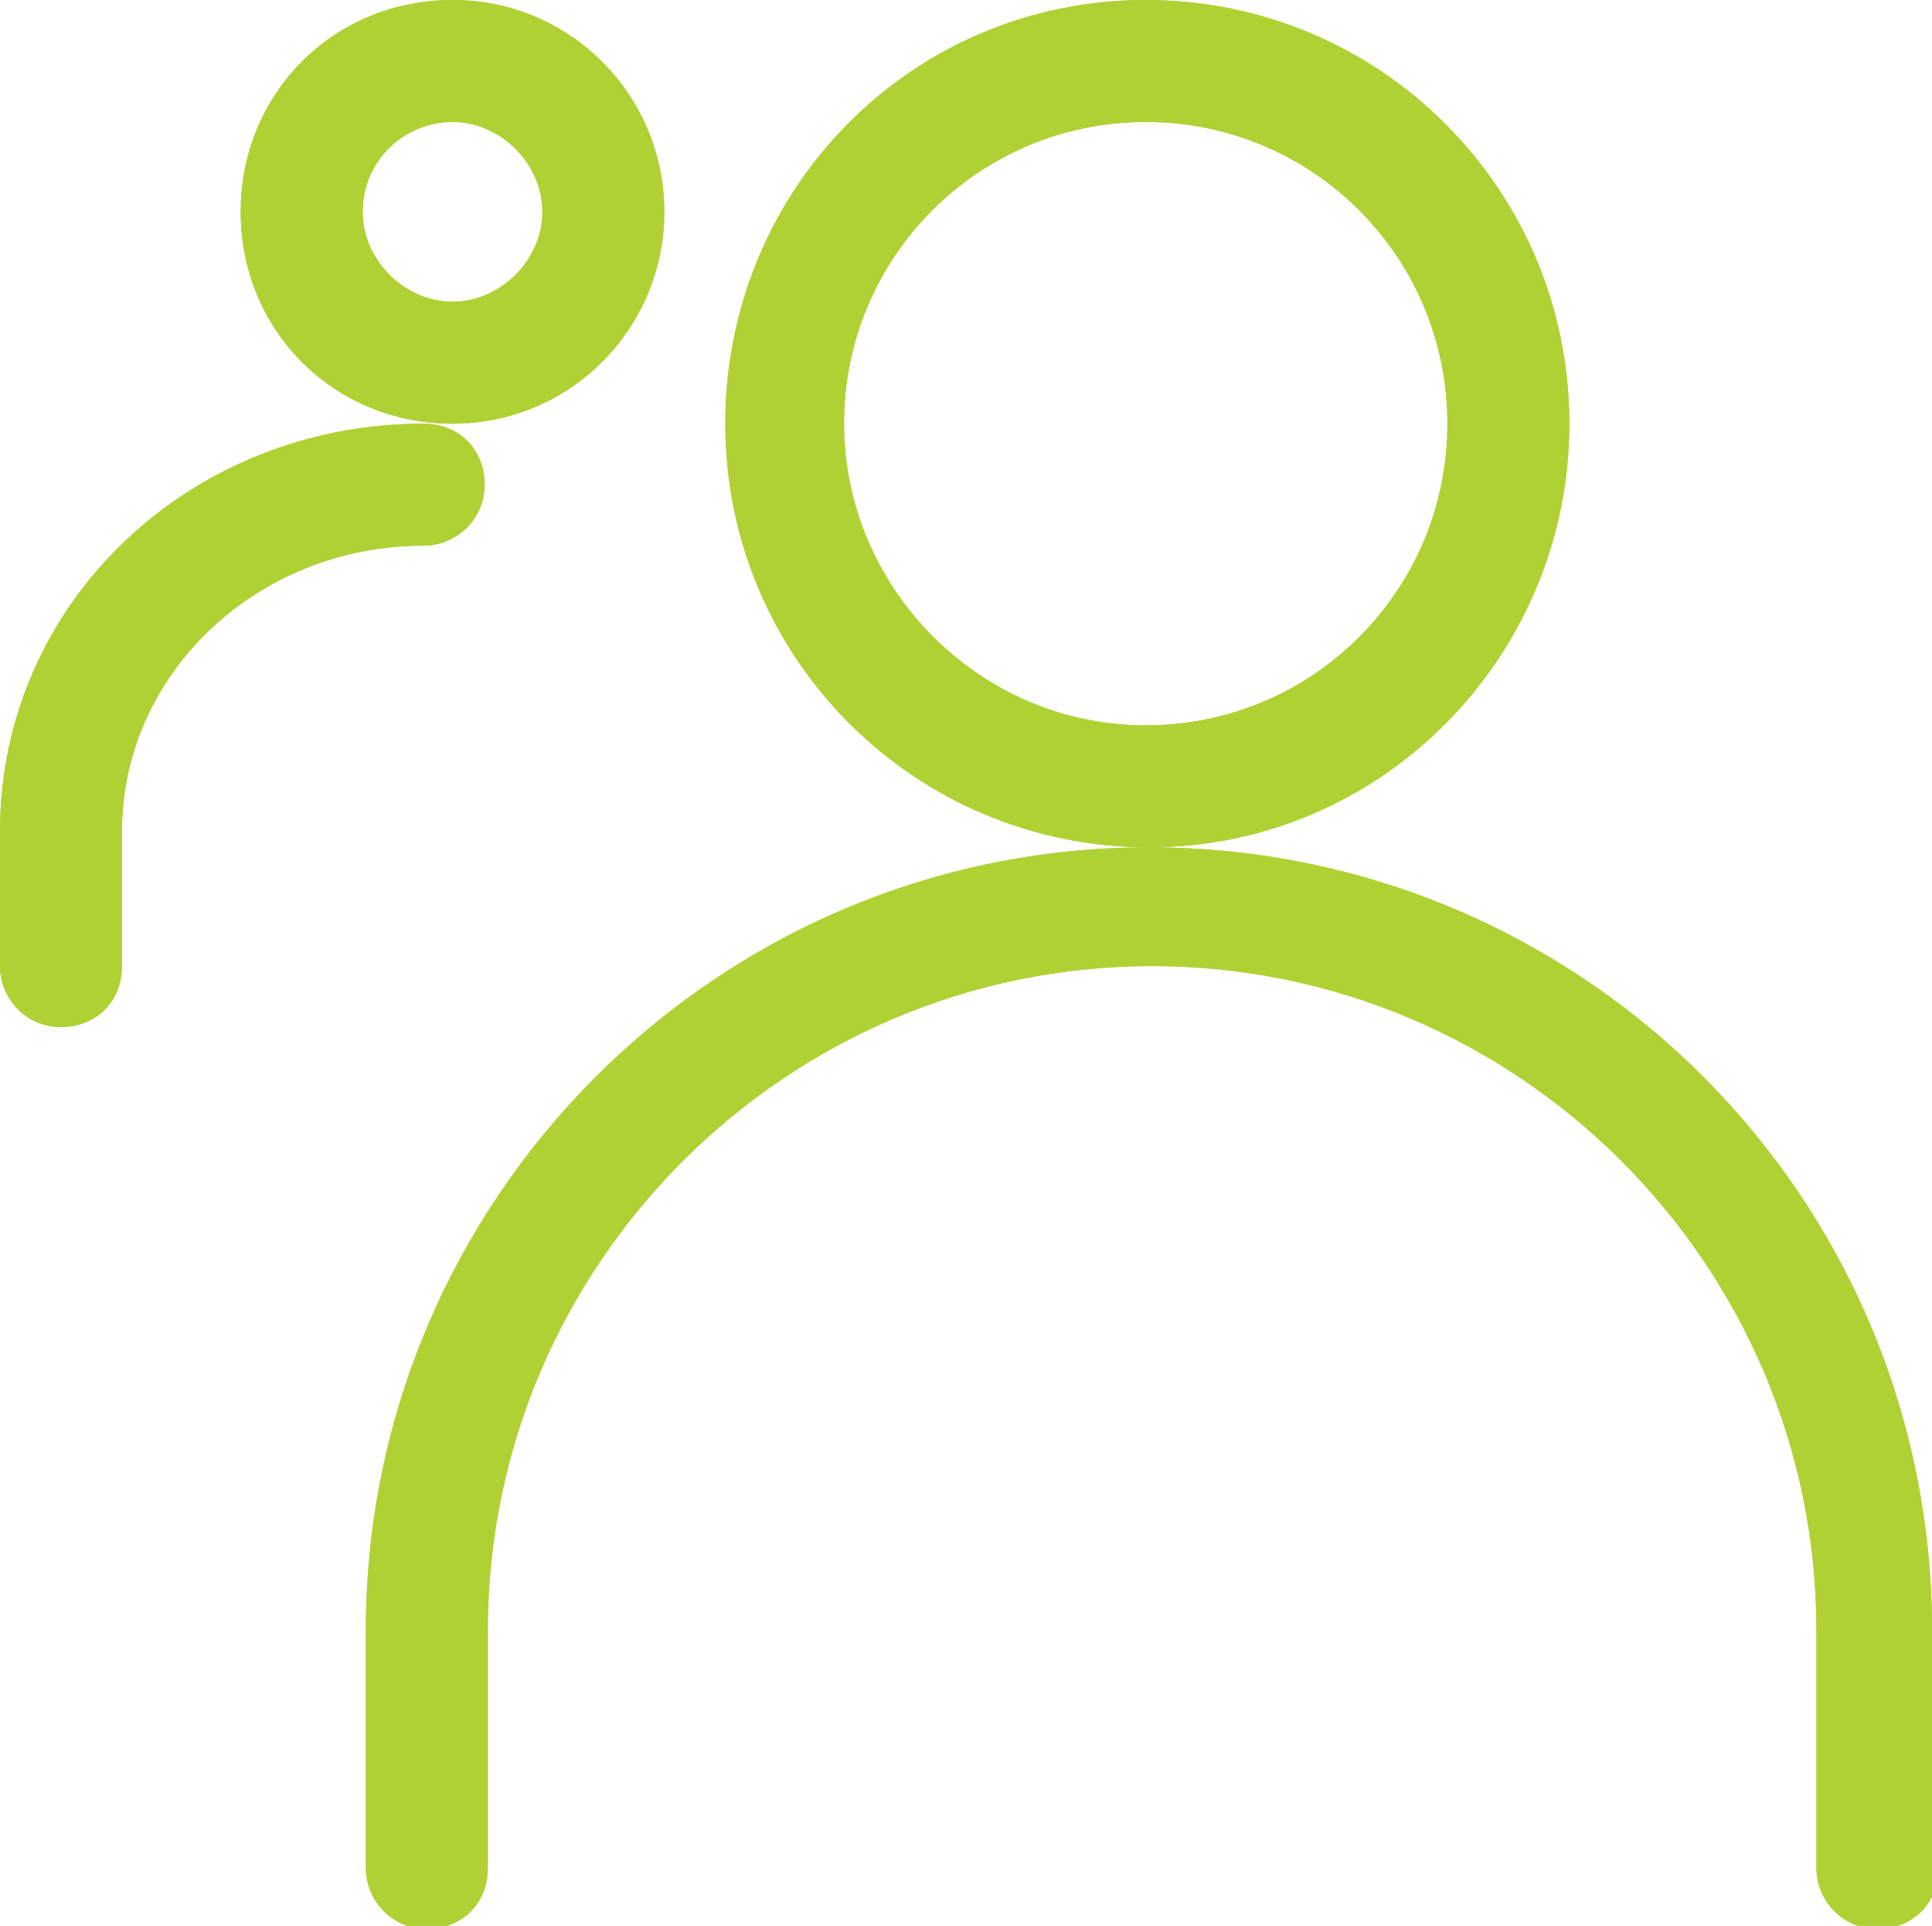
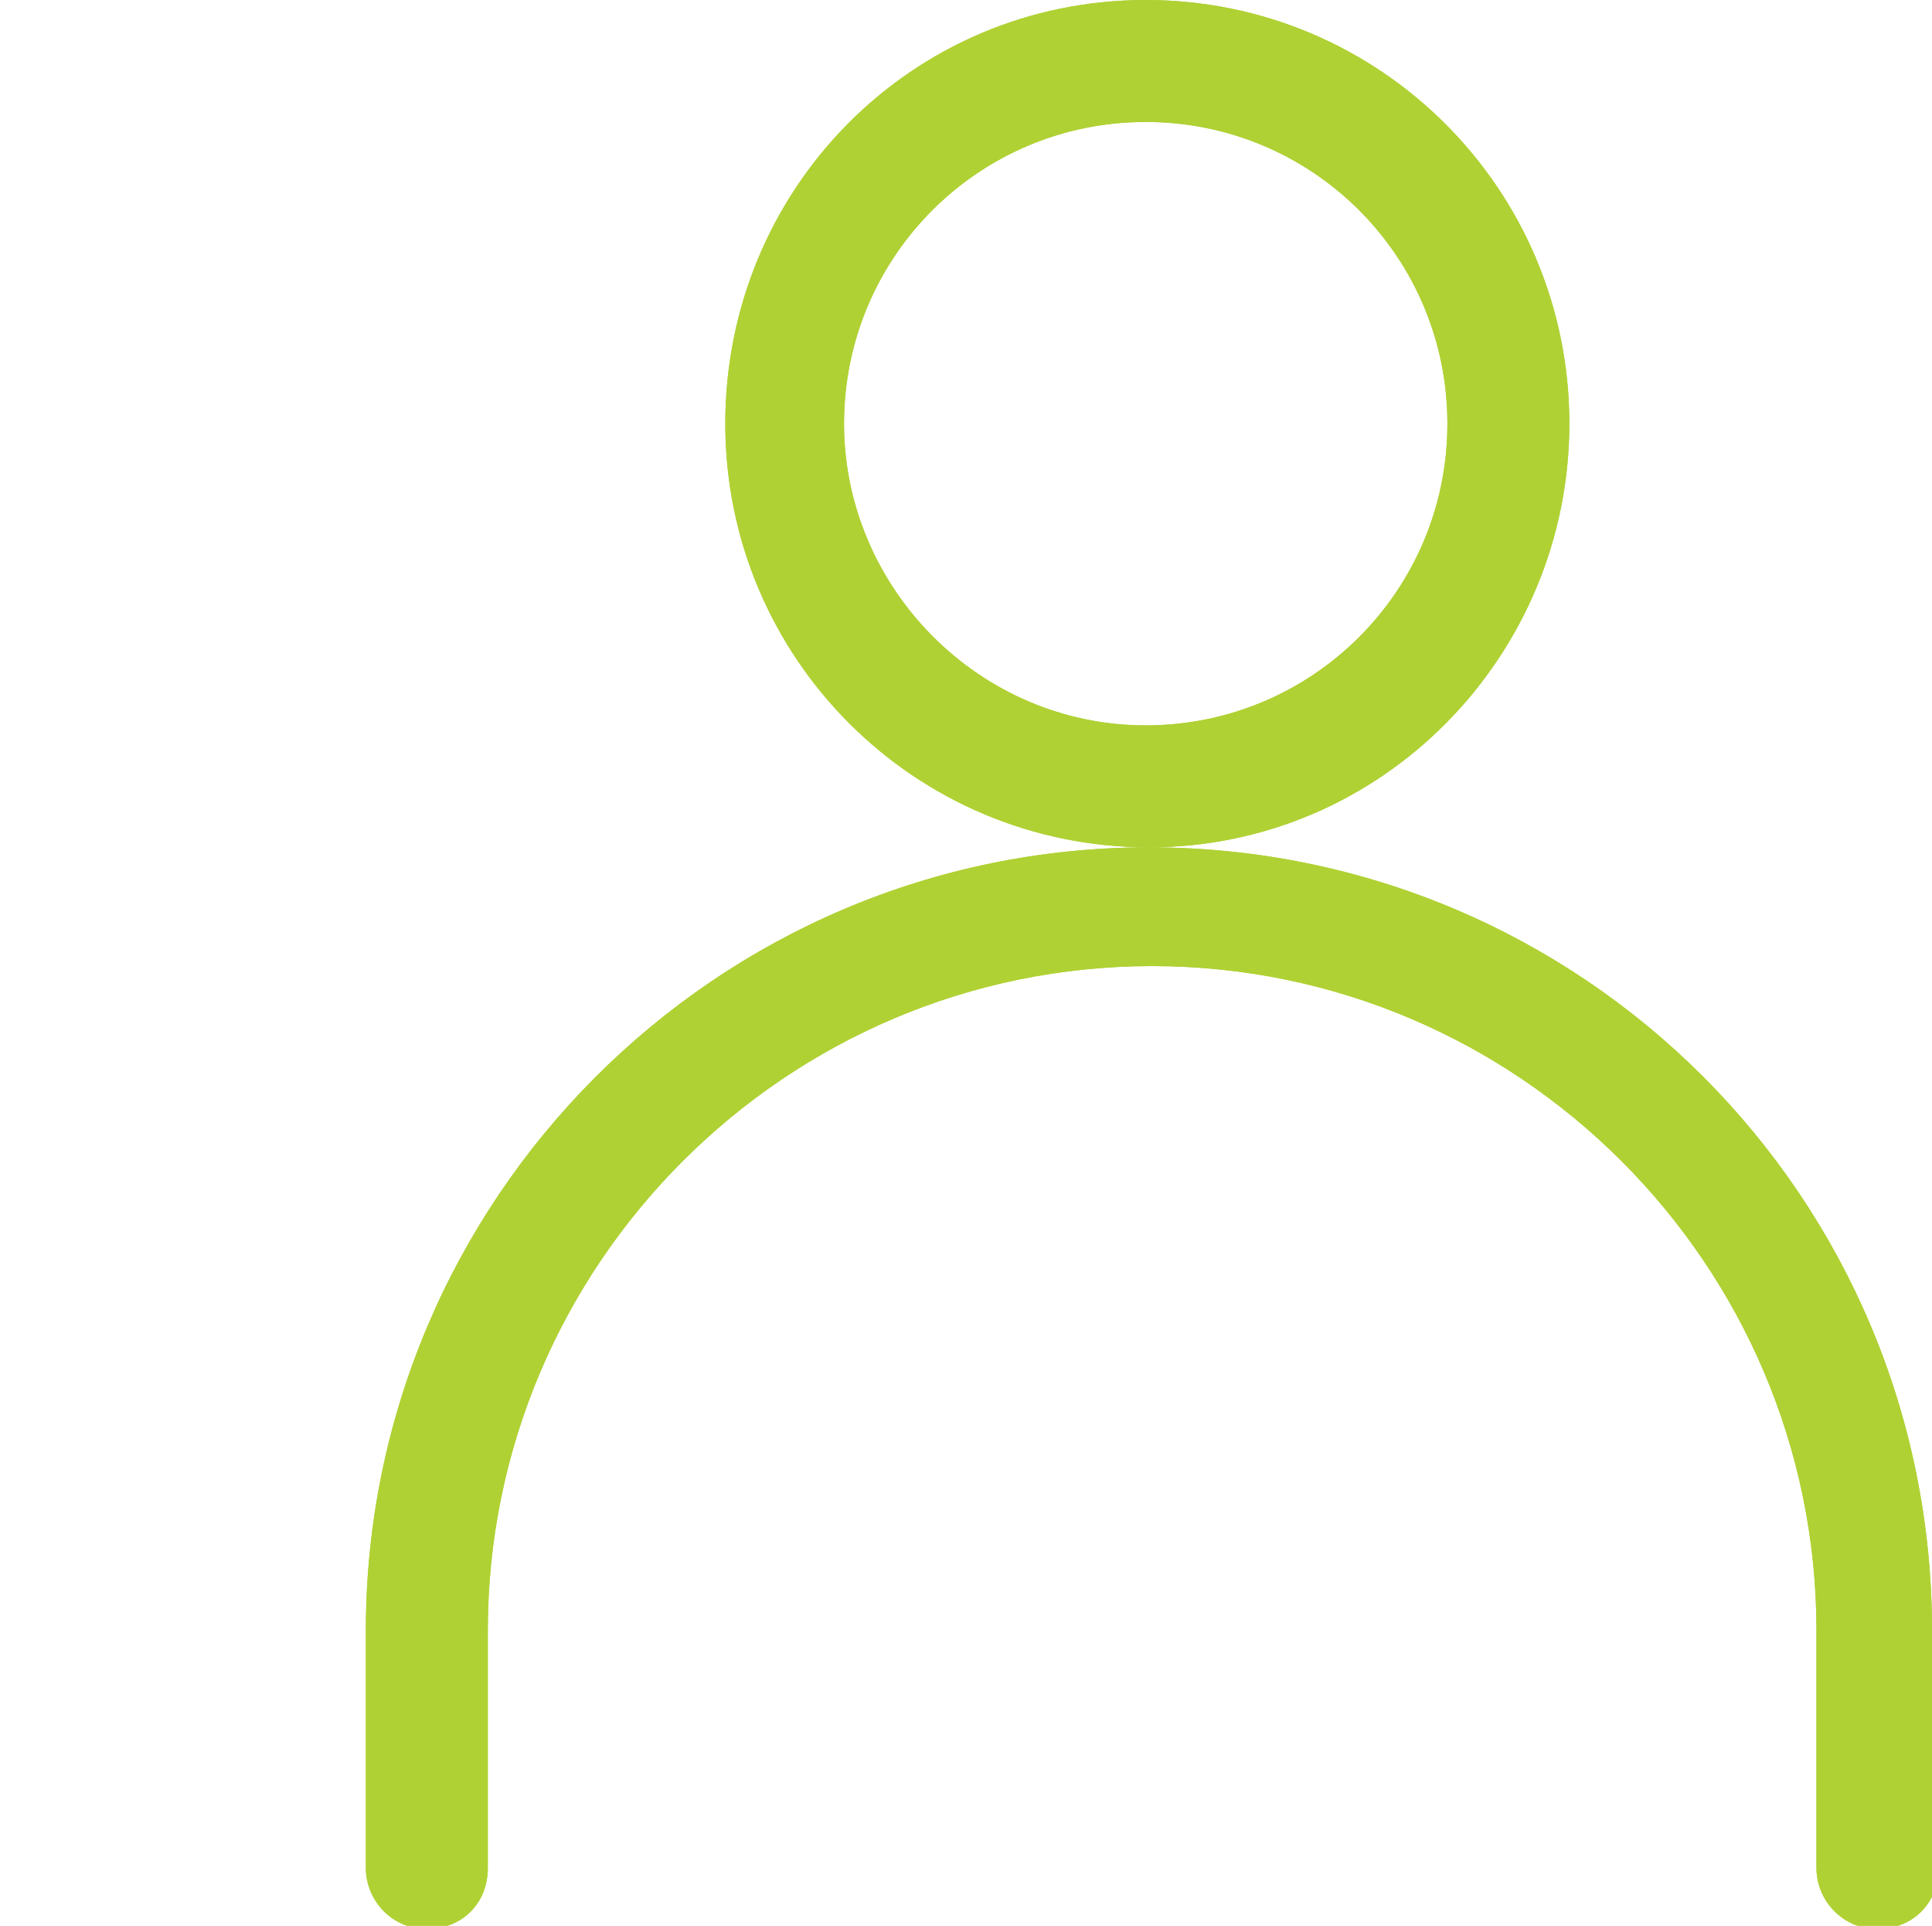
<svg xmlns="http://www.w3.org/2000/svg" xmlns:xlink="http://www.w3.org/1999/xlink" version="1.1" id="Layer_1" x="0px" y="0px" viewBox="0 0 60.2 60" style="enable-background:new 0 0 60.2 60;" xml:space="preserve">
  <style type="text/css">
	.st0{fill:#FFFFFF;}
	.st1{fill:#808389;}
	.st2{fill:#737D80;}
	.st3{fill:#CCCCCC;}
	.st4{fill:#424242;}
	.st5{opacity:0.3;fill:#E8EAED;}
	.st6{fill:#999999;}
	.st7{fill:#666666;}
	.st8{opacity:0.6;fill:#4F5250;}
	.st9{fill:#333333;}
	.st10{fill:#BFBFBF;}
	.st11{fill:url(#SVGID_5_);}
	.st12{fill:#6DA727;}
	.st13{opacity:0.3;fill:url(#SVGID_6_);}
	.st14{opacity:0.3;fill:url(#SVGID_7_);}
	.st15{opacity:0.88;}
	.st16{opacity:0.61;clip-path:url(#SVGID_9_);}
	.st17{fill-rule:evenodd;clip-rule:evenodd;fill:#FFFFFF;}
	.st18{fill-rule:evenodd;clip-rule:evenodd;fill:url(#SVGID_10_);}
	.st19{fill-rule:evenodd;clip-rule:evenodd;fill:url(#SVGID_11_);}
	.st20{fill-rule:evenodd;clip-rule:evenodd;fill:url(#SVGID_12_);}
	.st21{fill-rule:evenodd;clip-rule:evenodd;fill:url(#SVGID_13_);}
	.st22{fill-rule:evenodd;clip-rule:evenodd;fill:url(#SVGID_14_);}
	.st23{fill-rule:evenodd;clip-rule:evenodd;fill:url(#SVGID_15_);}
	.st24{fill-rule:evenodd;clip-rule:evenodd;fill:url(#SVGID_16_);}
	.st25{fill-rule:evenodd;clip-rule:evenodd;fill:url(#SVGID_17_);}
	.st26{fill-rule:evenodd;clip-rule:evenodd;fill:url(#SVGID_18_);}
	.st27{fill-rule:evenodd;clip-rule:evenodd;fill:url(#SVGID_19_);}
	.st28{fill-rule:evenodd;clip-rule:evenodd;fill:url(#SVGID_20_);}
	.st29{fill-rule:evenodd;clip-rule:evenodd;fill:url(#SVGID_21_);}
	.st30{fill-rule:evenodd;clip-rule:evenodd;fill:url(#SVGID_22_);}
	.st31{fill-rule:evenodd;clip-rule:evenodd;fill:url(#SVGID_23_);}
	.st32{fill-rule:evenodd;clip-rule:evenodd;fill:url(#SVGID_24_);}
	.st33{fill-rule:evenodd;clip-rule:evenodd;fill:url(#SVGID_25_);}
	.st34{fill:#AFD035;}
	.st35{fill-rule:evenodd;clip-rule:evenodd;fill:url(#SVGID_26_);}
	.st36{fill-rule:evenodd;clip-rule:evenodd;fill:url(#SVGID_27_);}
	.st37{fill-rule:evenodd;clip-rule:evenodd;fill:url(#SVGID_28_);}
	.st38{fill-rule:evenodd;clip-rule:evenodd;fill:url(#SVGID_29_);}
	.st39{fill-rule:evenodd;clip-rule:evenodd;fill:url(#SVGID_30_);}
	.st40{fill-rule:evenodd;clip-rule:evenodd;fill:url(#SVGID_31_);}
	.st41{fill-rule:evenodd;clip-rule:evenodd;fill:url(#SVGID_32_);}
	.st42{fill-rule:evenodd;clip-rule:evenodd;fill:url(#SVGID_33_);}
	.st43{fill-rule:evenodd;clip-rule:evenodd;fill:url(#SVGID_34_);}
	.st44{fill-rule:evenodd;clip-rule:evenodd;fill:url(#SVGID_35_);}
	.st45{fill-rule:evenodd;clip-rule:evenodd;fill:url(#SVGID_36_);}
	.st46{fill-rule:evenodd;clip-rule:evenodd;fill:url(#SVGID_37_);}
	.st47{fill-rule:evenodd;clip-rule:evenodd;fill:url(#SVGID_38_);}
	.st48{fill-rule:evenodd;clip-rule:evenodd;fill:url(#SVGID_39_);}
	.st49{fill-rule:evenodd;clip-rule:evenodd;fill:url(#SVGID_40_);}
	.st50{fill-rule:evenodd;clip-rule:evenodd;fill:url(#SVGID_41_);}
	.st51{fill:#757A1E;}
	.st52{fill:none;stroke:#B3B3B3;stroke-miterlimit:10;}
	.st53{opacity:0.8;}
	.st54{fill:#D9D9D9;}
	.st55{fill-rule:evenodd;clip-rule:evenodd;fill:#D9D9D9;}
	.st56{fill:#737373;}
	.st57{fill:none;stroke:#333333;stroke-width:3;stroke-miterlimit:10;}
	.st58{clip-path:url(#SVGID_43_);fill:#333333;}
	.st59{clip-path:url(#SVGID_45_);fill:#333333;}
	.st60{clip-path:url(#SVGID_47_);fill:#333333;}
	.st61{clip-path:url(#SVGID_49_);fill:#333333;}
	.st62{fill:none;}
	.st63{fill-rule:evenodd;clip-rule:evenodd;fill:#B0D134;}
	.st64{clip-path:url(#SVGID_51_);fill:#B0D134;}
	.st65{clip-path:url(#SVGID_53_);fill:#B0D134;}
	.st66{fill:#B0D134;}
	.st67{fill-rule:evenodd;clip-rule:evenodd;}
	.st68{clip-path:url(#SVGID_55_);fill:#BFBFBF;}
	.st69{clip-path:url(#SVGID_57_);fill:#BFBFBF;}
	.st70{fill:#E6E6E6;}
	.st71{clip-path:url(#SVGID_59_);fill:#333333;}
	.st72{clip-path:url(#SVGID_61_);fill:#333333;}
	.st73{fill:none;stroke:#E6E6E6;stroke-miterlimit:10;}
	.st74{fill:#000066;}
	.st75{fill:#CC0000;}
	.st76{fill:#0066A1;}
	.st77{fill:url(#SVGID_64_);}
	.st78{fill:url(#SVGID_65_);}
	.st79{fill-rule:evenodd;clip-rule:evenodd;fill:url(#SVGID_66_);}
	.st80{fill-rule:evenodd;clip-rule:evenodd;fill:url(#SVGID_67_);}
	.st81{fill-rule:evenodd;clip-rule:evenodd;fill:url(#SVGID_68_);}
	.st82{fill-rule:evenodd;clip-rule:evenodd;fill:url(#SVGID_69_);}
	.st83{fill-rule:evenodd;clip-rule:evenodd;fill:url(#SVGID_70_);}
	.st84{fill-rule:evenodd;clip-rule:evenodd;fill:url(#SVGID_71_);}
	.st85{fill-rule:evenodd;clip-rule:evenodd;fill:url(#SVGID_72_);}
	.st86{fill-rule:evenodd;clip-rule:evenodd;fill:url(#SVGID_73_);}
	.st87{fill-rule:evenodd;clip-rule:evenodd;fill:url(#SVGID_74_);}
	.st88{fill-rule:evenodd;clip-rule:evenodd;fill:url(#SVGID_75_);}
	.st89{fill-rule:evenodd;clip-rule:evenodd;fill:url(#SVGID_76_);}
	.st90{fill-rule:evenodd;clip-rule:evenodd;fill:url(#SVGID_77_);}
	.st91{fill-rule:evenodd;clip-rule:evenodd;fill:url(#SVGID_78_);}
	.st92{fill-rule:evenodd;clip-rule:evenodd;fill:url(#SVGID_79_);}
	.st93{fill-rule:evenodd;clip-rule:evenodd;fill:url(#SVGID_80_);}
	.st94{fill-rule:evenodd;clip-rule:evenodd;fill:url(#SVGID_81_);}
	.st95{clip-path:url(#SVGID_83_);fill:#BFBFBF;}
	.st96{clip-path:url(#SVGID_85_);fill:#BFBFBF;}
	.st97{opacity:0.5;}
	.st98{clip-path:url(#SVGID_87_);fill:#333333;}
	.st99{clip-path:url(#SVGID_89_);fill:#333333;}
	.st100{fill:url(#SVGID_92_);}
	.st101{fill:url(#SVGID_93_);}
	.st102{fill:url(#SVGID_94_);}
	.st103{opacity:0.8;fill:#FFFFFF;}
	.st104{clip-path:url(#SVGID_98_);fill:#B0D134;}
	.st105{clip-path:url(#SVGID_104_);fill:#B0D134;}
	.st106{clip-path:url(#SVGID_108_);fill:#B0D134;}
	.st107{clip-path:url(#SVGID_110_);fill:#B0D134;}
	.st108{clip-path:url(#SVGID_112_);fill:#B0D134;}
	.st109{clip-path:url(#SVGID_114_);fill:#B0D134;}
	.st110{clip-path:url(#SVGID_116_);fill:#B0D134;}
	.st111{clip-path:url(#SVGID_120_);fill:#B0D134;}
	.st112{clip-path:url(#SVGID_126_);fill:#B0D134;}
	.st113{clip-path:url(#SVGID_130_);fill:#B0D134;}
	.st114{clip-path:url(#SVGID_132_);fill:#B0D134;}
	.st115{clip-path:url(#SVGID_134_);fill:#B0D134;}
	.st116{fill:url(#SVGID_142_);}
	.st117{opacity:0.3;fill:url(#SVGID_144_);}
	.st118{opacity:0.3;fill:url(#SVGID_146_);}
	.st119{opacity:0.61;clip-path:url(#SVGID_149_);}
	.st120{clip-path:url(#SVGID_151_);fill:#B0D134;}
	.st121{clip-path:url(#SVGID_153_);fill:#B0D134;}
	.st122{clip-path:url(#SVGID_155_);fill:#333333;}
	.st123{clip-path:url(#SVGID_157_);fill:#333333;}
	.st124{clip-path:url(#SVGID_161_);fill:#333333;}
	.st125{clip-path:url(#SVGID_163_);fill:#333333;}
	.st126{fill:url(#SVGID_166_);}
	.st127{fill:url(#SVGID_167_);}
	.st128{fill:url(#SVGID_168_);}
	.st129{clip-path:url(#SVGID_170_);fill:#B0D134;}
	.st130{clip-path:url(#SVGID_173_);fill:#B0D134;}
	.st131{clip-path:url(#SVGID_176_);fill:#B0D134;}
	.st132{clip-path:url(#SVGID_178_);fill:#B0D134;}
	.st133{clip-path:url(#SVGID_180_);fill:#B0D134;}
	.st134{opacity:0.4;}
</style>
  <g>
    <g>
      <defs>
        <path id="SVGID_129_" d="M26.3,13.2c0-5.2,4.2-9.4,9.4-9.4s9.4,4.2,9.4,9.4s-4.2,9.4-9.4,9.4S26.3,18.3,26.3,13.2z M48.9,13.2     C48.9,5.9,43,0,35.7,0S22.6,5.9,22.6,13.2s5.9,13.2,13.2,13.2S48.9,20.4,48.9,13.2z M60.2,50.8c0-13.5-10.9-24.4-24.4-24.4     c-13.5,0-24.4,11-24.4,24.4v7.4c0,1,0.8,1.9,1.9,1.9s1.9-0.8,1.9-1.9v-7.4c0-11.4,9.3-20.7,20.7-20.7c11.4,0,20.7,9.3,20.7,20.7     v7.4c0,1,0.8,1.9,1.9,1.9s1.9-0.8,1.9-1.9V50.8z" />
      </defs>
      <use xlink:href="#SVGID_129_" style="overflow:visible;fill:#B0D134;" />
      <clipPath id="SVGID_2_">
        <use xlink:href="#SVGID_129_" style="overflow:visible;" />
      </clipPath>
      <rect x="1.9" y="-9.4" style="clip-path:url(#SVGID_2_);fill:#B0D134;" width="67.7" height="78.8" />
    </g>
    <g>
      <defs>
-         <path id="SVGID_131_" d="M11.3,6.6c0-1.6,1.3-2.8,2.8-2.8s2.8,1.3,2.8,2.8s-1.3,2.8-2.8,2.8S11.3,8.1,11.3,6.6z M20.7,6.6     c0-3.6-2.9-6.6-6.6-6.6S7.5,2.9,7.5,6.6s2.9,6.6,6.6,6.6S20.7,10.2,20.7,6.6z M0,25.9v4.2c0,1,0.8,1.9,1.9,1.9s1.9-0.8,1.9-1.9     v-4.2c0-4.9,4.2-8.9,9.4-8.9c1,0,1.9-0.8,1.9-1.9s-0.8-1.9-1.9-1.9C5.9,13.2,0,18.8,0,25.9z" />
-       </defs>
+         </defs>
      <use xlink:href="#SVGID_131_" style="overflow:visible;fill-rule:evenodd;clip-rule:evenodd;fill:#B0D134;" />
      <clipPath id="SVGID_4_">
        <use xlink:href="#SVGID_131_" style="overflow:visible;" />
      </clipPath>
-       <rect x="-9.4" y="-9.4" style="clip-path:url(#SVGID_4_);fill:#B0D134;" width="39.5" height="50.8" />
    </g>
  </g>
</svg>